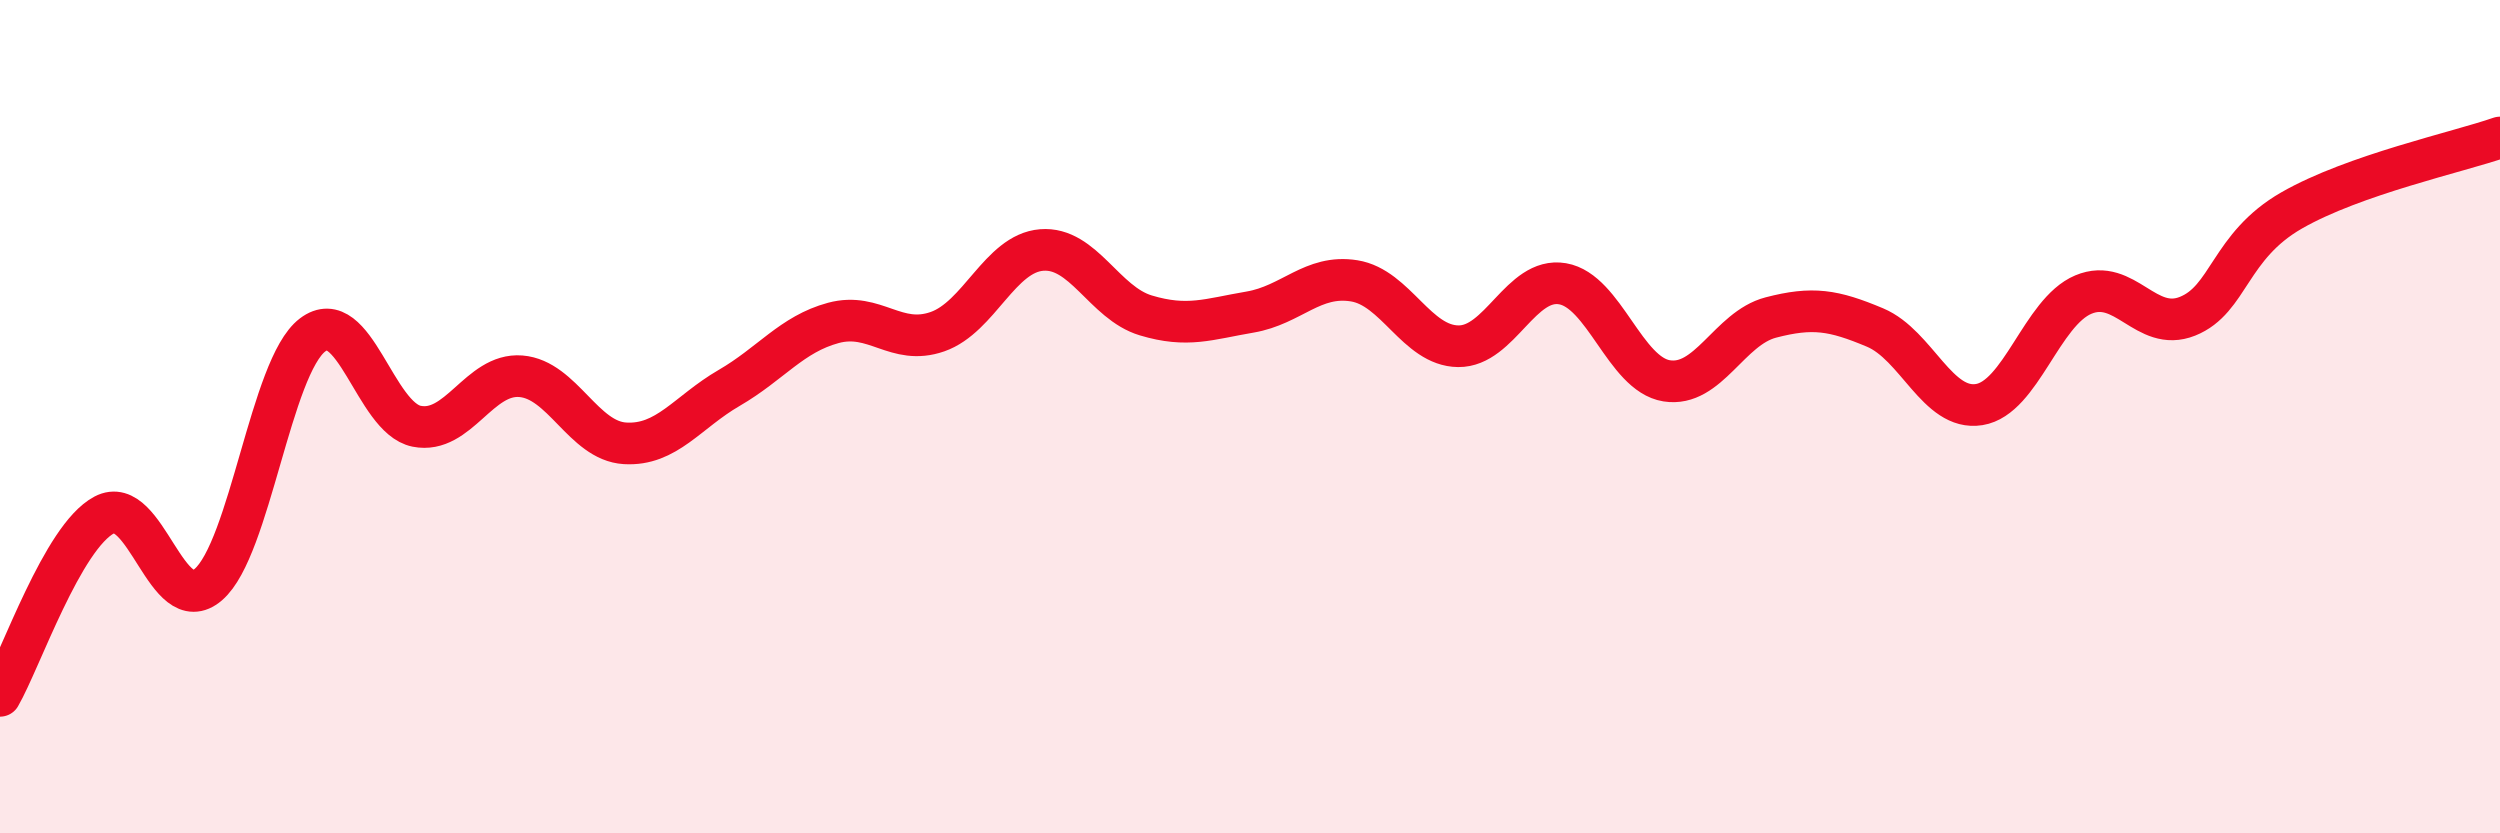
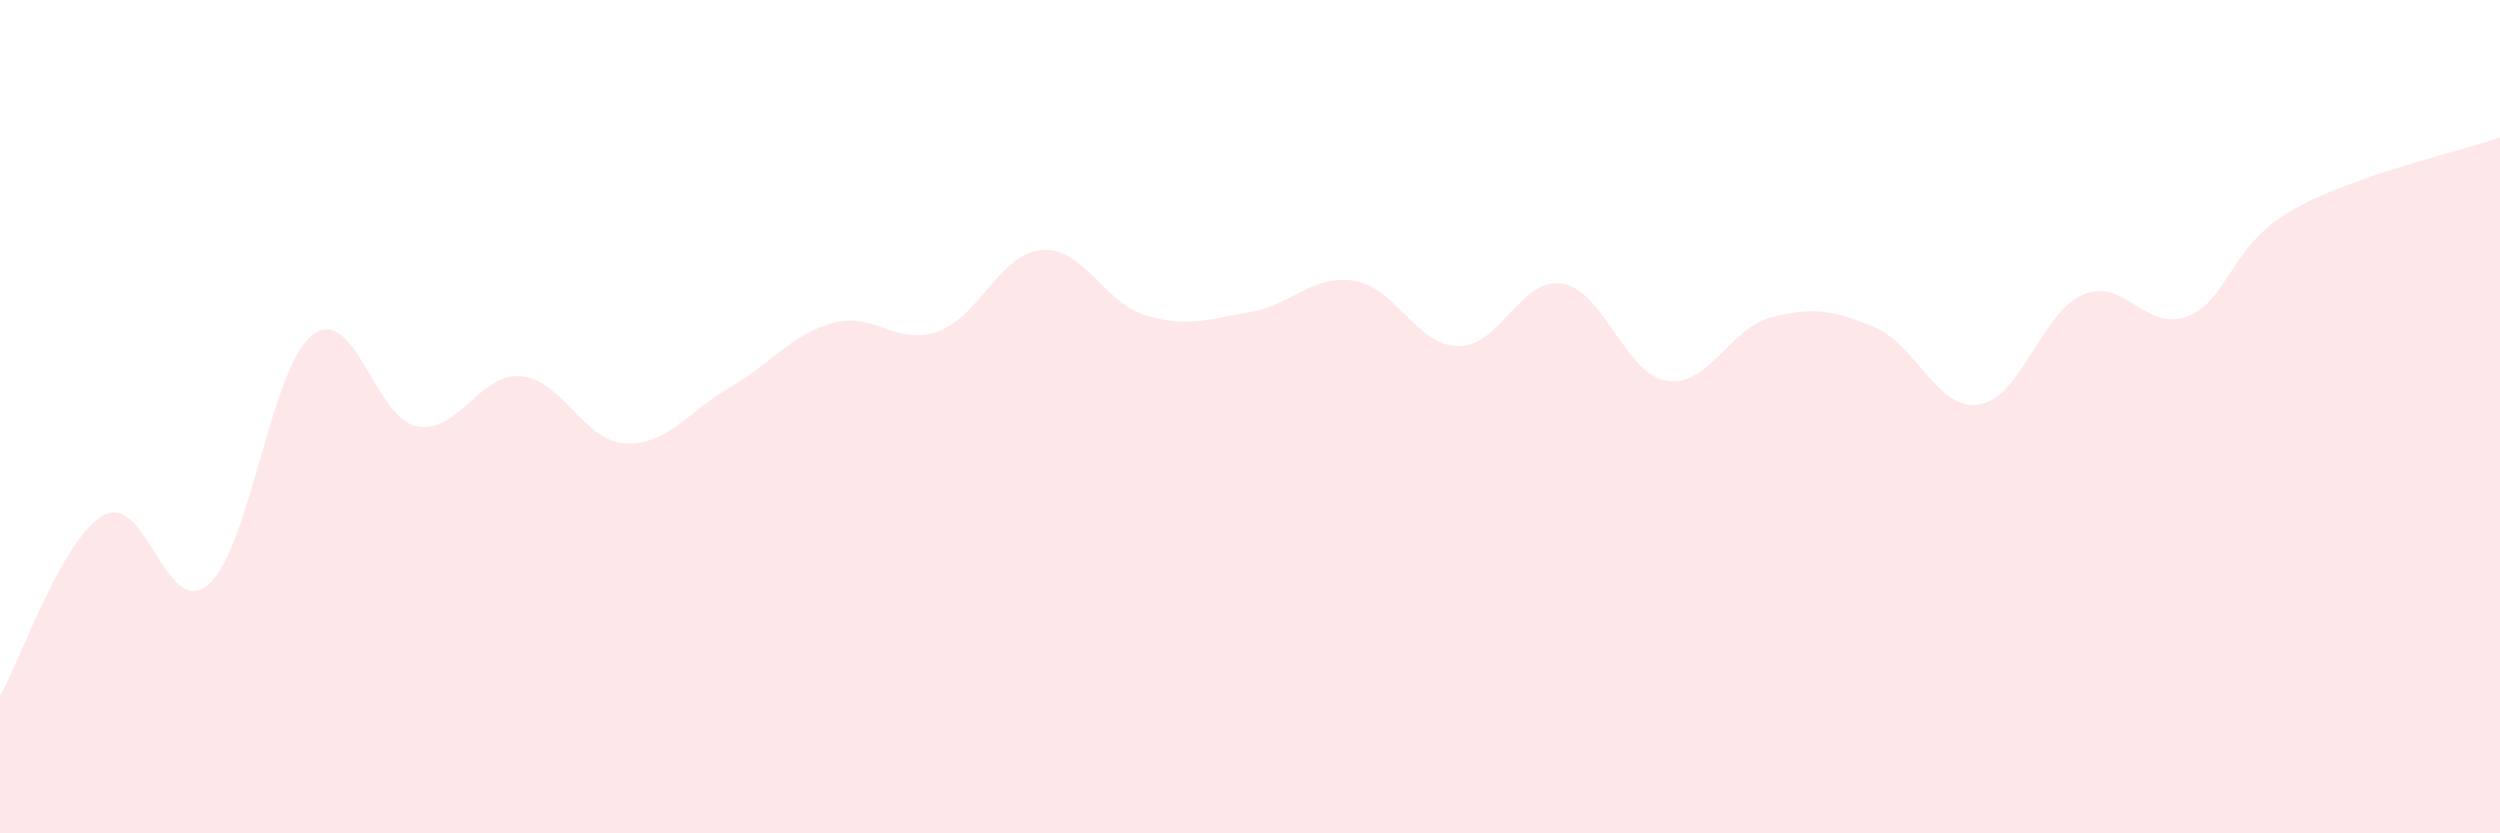
<svg xmlns="http://www.w3.org/2000/svg" width="60" height="20" viewBox="0 0 60 20">
  <path d="M 0,16.7 C 0.5,15.83 1.5,12.89 2.5,12.36 C 3.5,11.83 4,14.89 5,14.03 C 6,13.17 6.5,8.8 7.5,8.04 C 8.5,7.28 9,10.03 10,10.23 C 11,10.43 11.5,8.95 12.5,9.03 C 13.5,9.11 14,10.58 15,10.64 C 16,10.7 16.5,9.89 17.5,9.31 C 18.5,8.73 19,8.02 20,7.75 C 21,7.48 21.5,8.31 22.5,7.96 C 23.5,7.61 24,6.08 25,6 C 26,5.92 26.5,7.27 27.5,7.57 C 28.5,7.87 29,7.66 30,7.49 C 31,7.32 31.5,6.58 32.5,6.74 C 33.5,6.9 34,8.3 35,8.31 C 36,8.32 36.5,6.64 37.5,6.81 C 38.5,6.98 39,8.98 40,9.14 C 41,9.3 41.5,7.88 42.5,7.62 C 43.5,7.36 44,7.44 45,7.86 C 46,8.28 46.5,9.87 47.5,9.71 C 48.5,9.55 49,7.49 50,7.07 C 51,6.65 51.5,7.99 52.5,7.59 C 53.5,7.19 53.5,5.91 55,5.05 C 56.5,4.19 59,3.65 60,3.3L60 20L0 20Z" fill="#EB0A25" opacity="0.1" stroke-linecap="round" stroke-linejoin="round" />
-   <path d="M 0,16.7 C 0.5,15.83 1.5,12.89 2.5,12.36 C 3.5,11.83 4,14.89 5,14.03 C 6,13.17 6.5,8.8 7.5,8.04 C 8.5,7.28 9,10.03 10,10.23 C 11,10.43 11.5,8.95 12.5,9.03 C 13.5,9.11 14,10.58 15,10.64 C 16,10.7 16.5,9.89 17.5,9.31 C 18.5,8.73 19,8.02 20,7.75 C 21,7.48 21.5,8.31 22.5,7.96 C 23.5,7.61 24,6.08 25,6 C 26,5.92 26.5,7.27 27.5,7.57 C 28.5,7.87 29,7.66 30,7.49 C 31,7.32 31.5,6.58 32.5,6.74 C 33.5,6.9 34,8.3 35,8.31 C 36,8.32 36.5,6.64 37.5,6.81 C 38.5,6.98 39,8.98 40,9.14 C 41,9.3 41.5,7.88 42.5,7.62 C 43.5,7.36 44,7.44 45,7.86 C 46,8.28 46.5,9.87 47.5,9.71 C 48.5,9.55 49,7.49 50,7.07 C 51,6.65 51.5,7.99 52.5,7.59 C 53.5,7.19 53.5,5.91 55,5.05 C 56.5,4.19 59,3.65 60,3.3" stroke="#EB0A25" stroke-width="1" fill="none" stroke-linecap="round" stroke-linejoin="round" />
</svg>